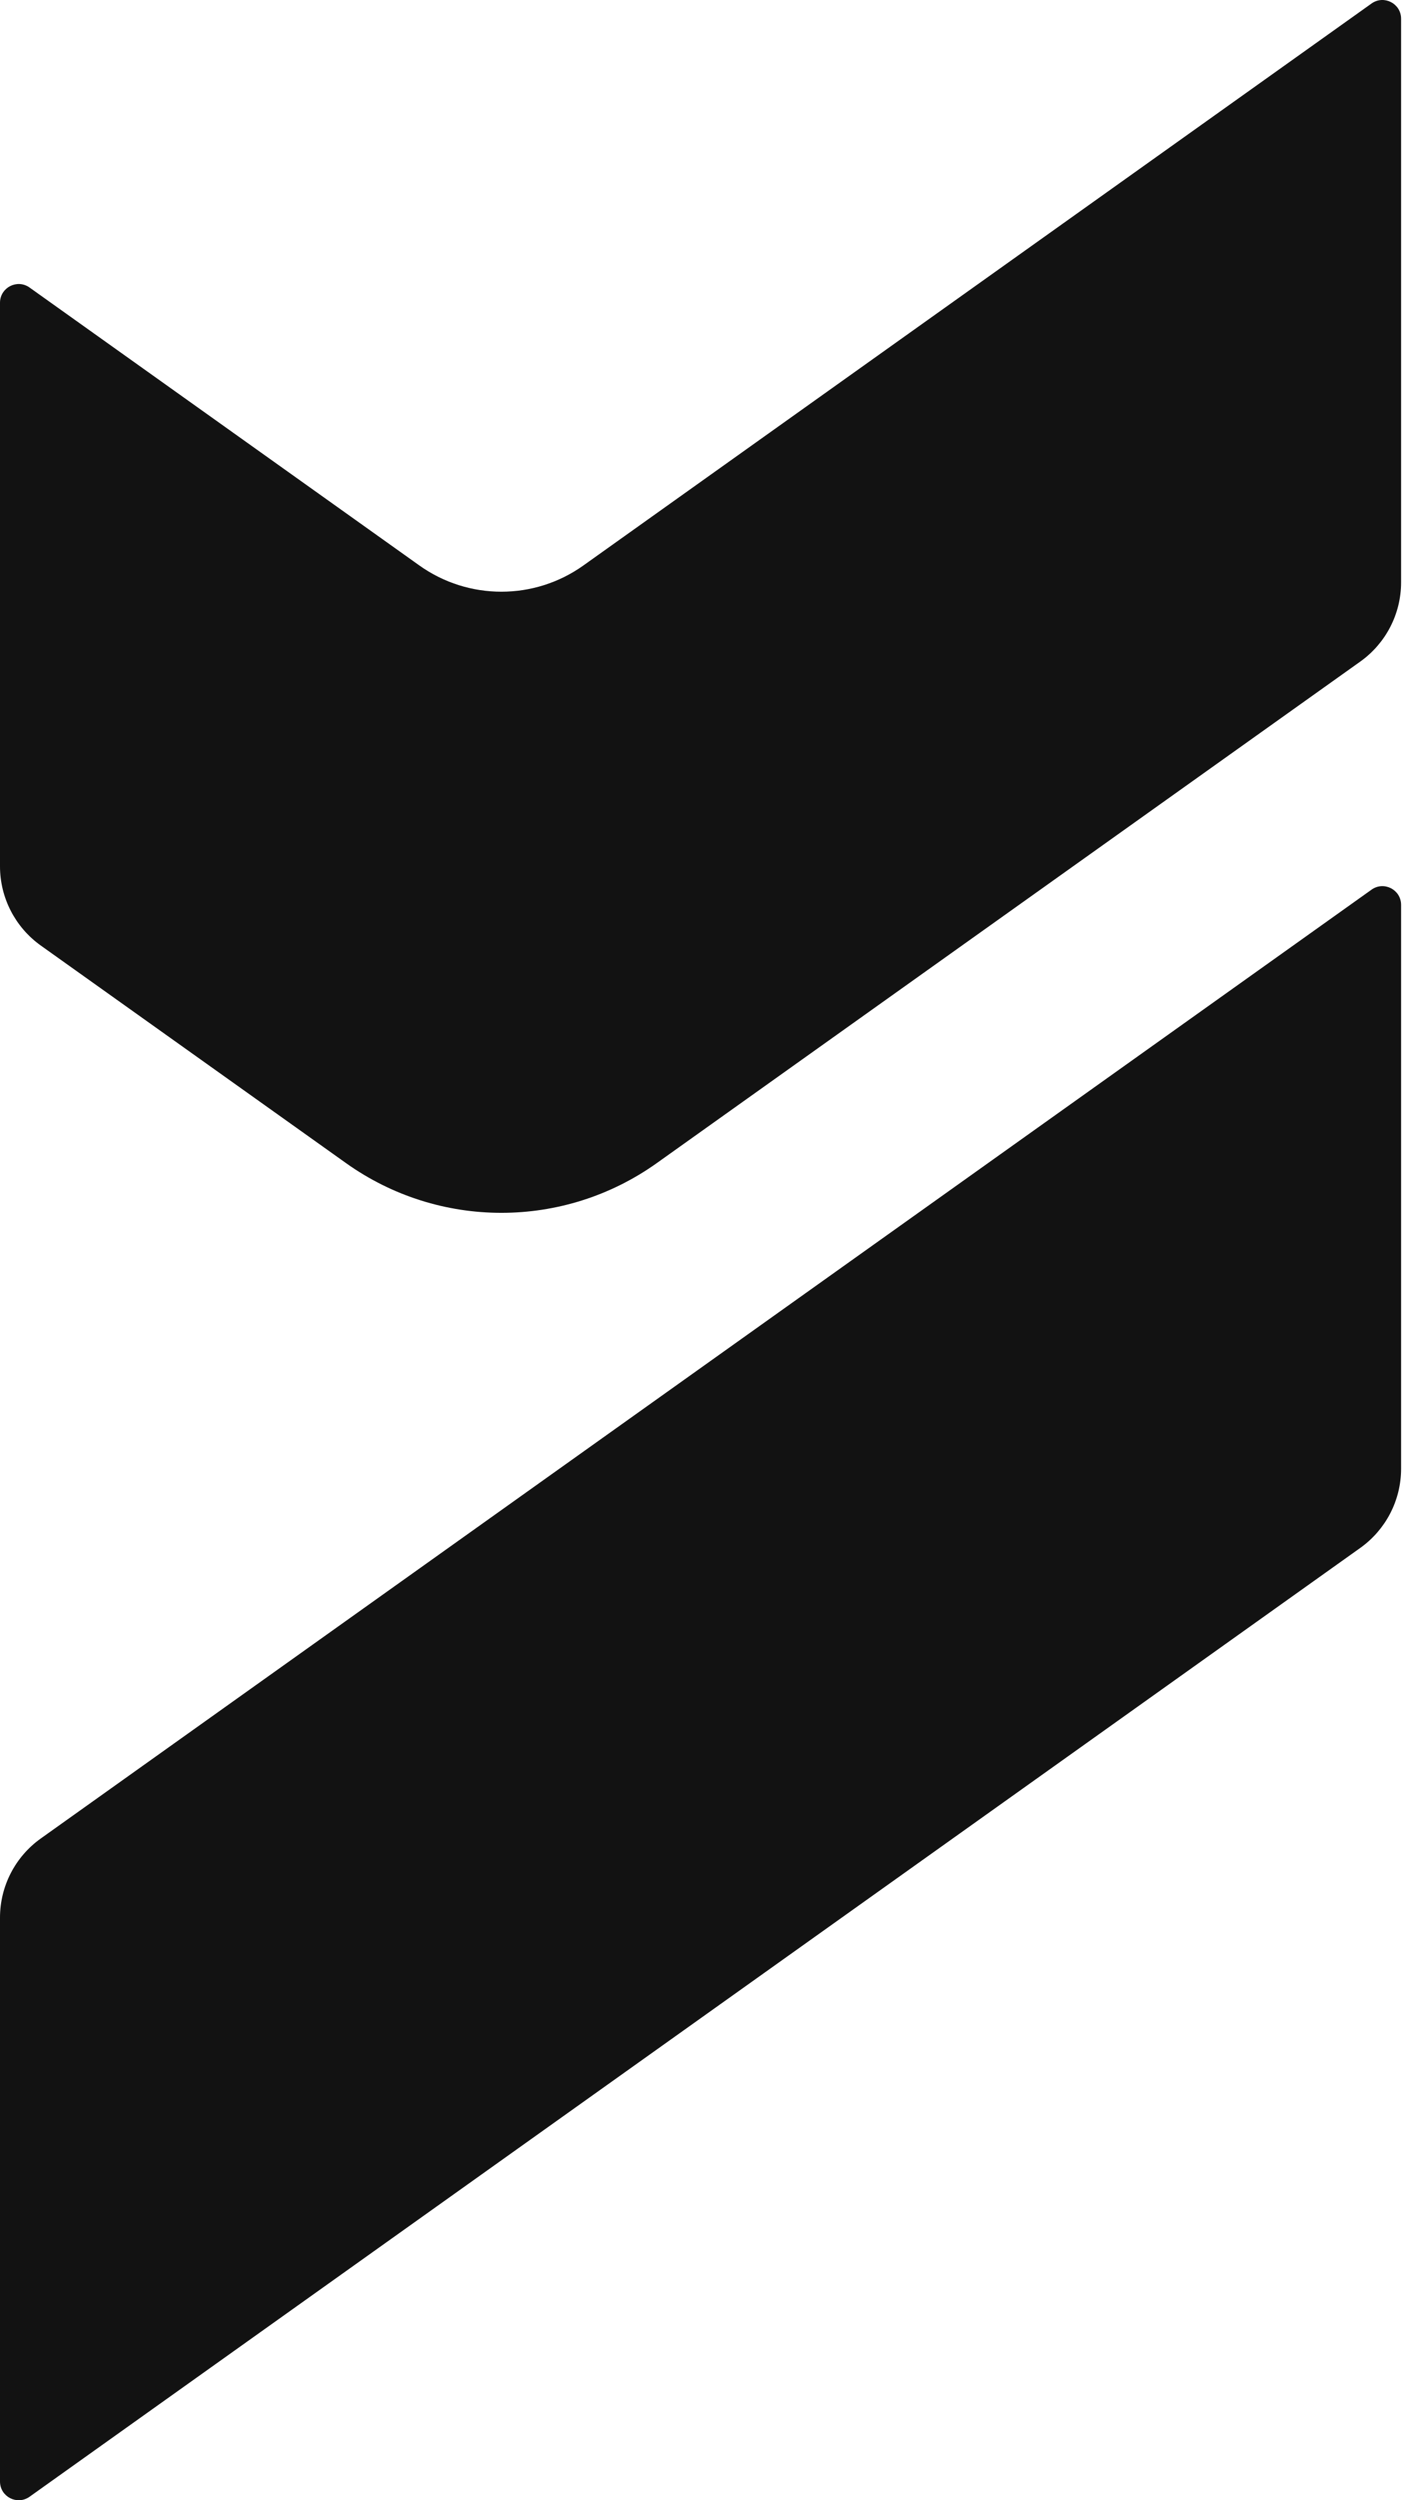
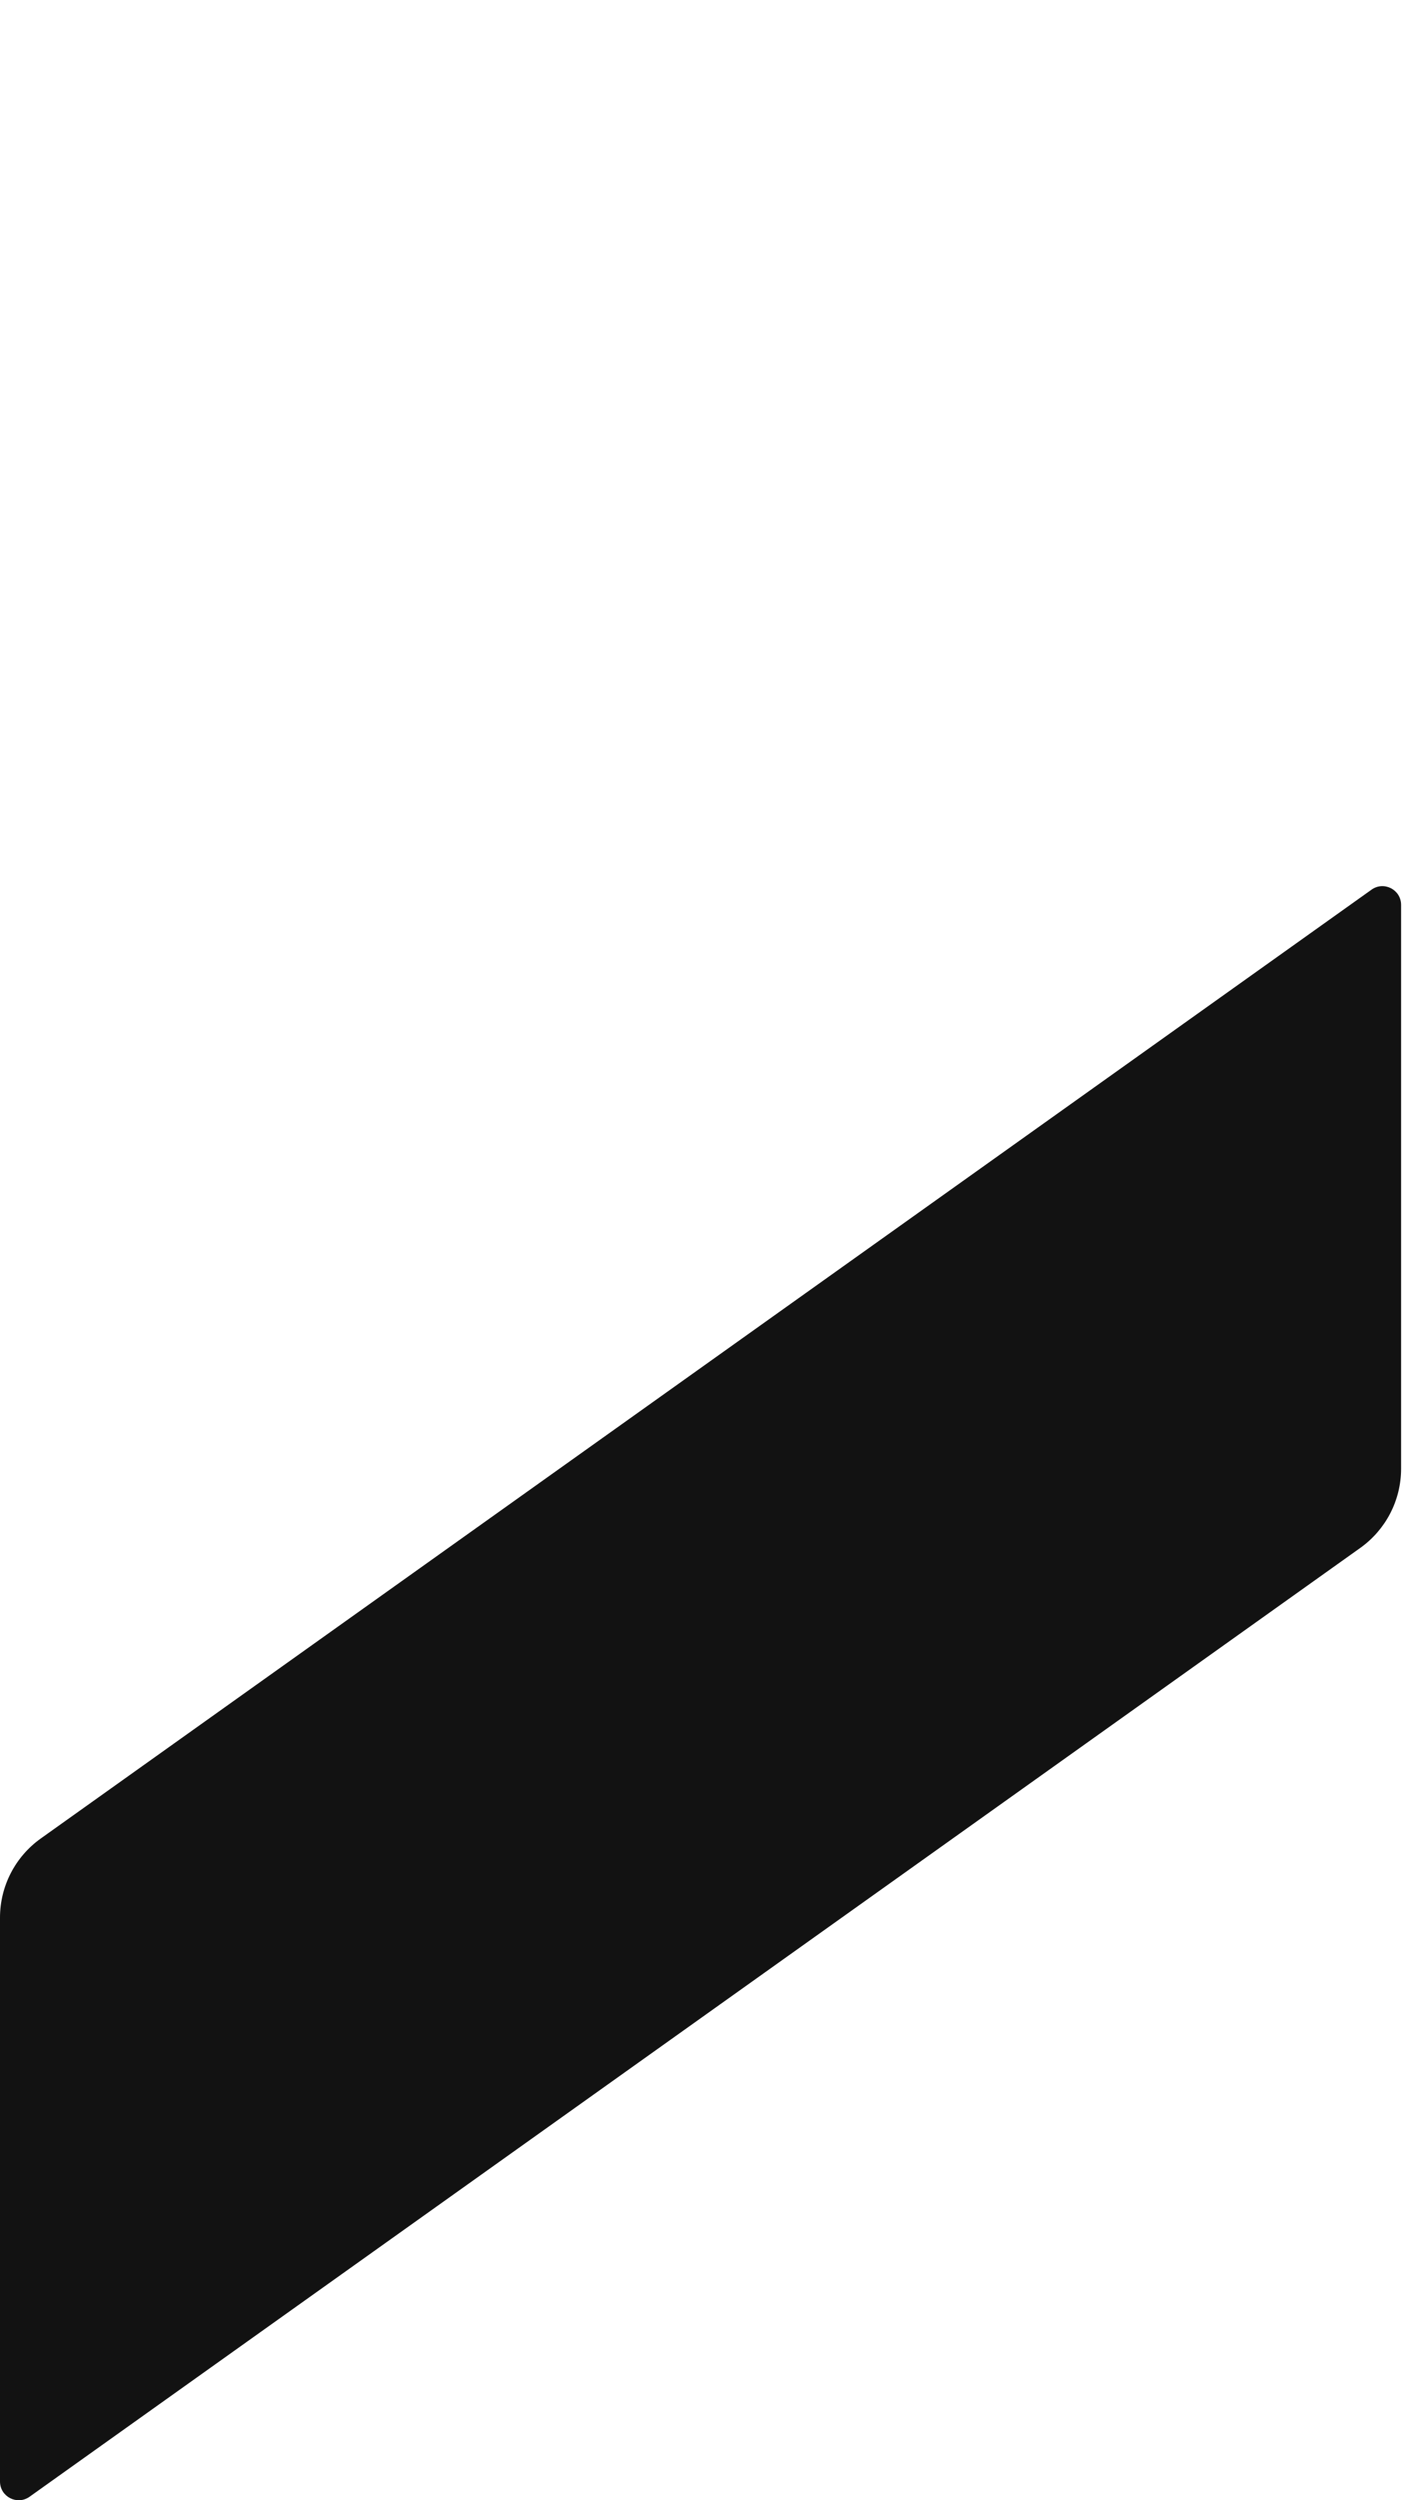
<svg xmlns="http://www.w3.org/2000/svg" width="45" height="80" viewBox="0 0 45 80" fill="none">
  <title>Beyond Identity logo</title>
  <path d="M44.843 28.954V46.994C44.843 48.001 44.356 48.944 43.537 49.528L0.946 79.888C0.549 80.17 0 79.888 0 79.4V61.359C0 60.353 0.486 59.41 1.305 58.826L43.897 28.466C44.293 28.183 44.843 28.466 44.843 28.954Z" fill="#121212" />
-   <path d="M44.843 0.6V18.634C44.843 19.64 44.356 20.584 43.537 21.168L21.019 37.217C18.043 39.337 14.052 39.337 11.076 37.217L1.305 30.254C0.486 29.669 0 28.726 0 27.72V9.687C0 9.201 0.549 8.917 0.946 9.2L13.416 18.089C14.991 19.214 17.104 19.214 18.678 18.089L43.897 0.112C44.293 -0.17 44.843 0.112 44.843 0.6Z" fill="#121212" />
</svg>